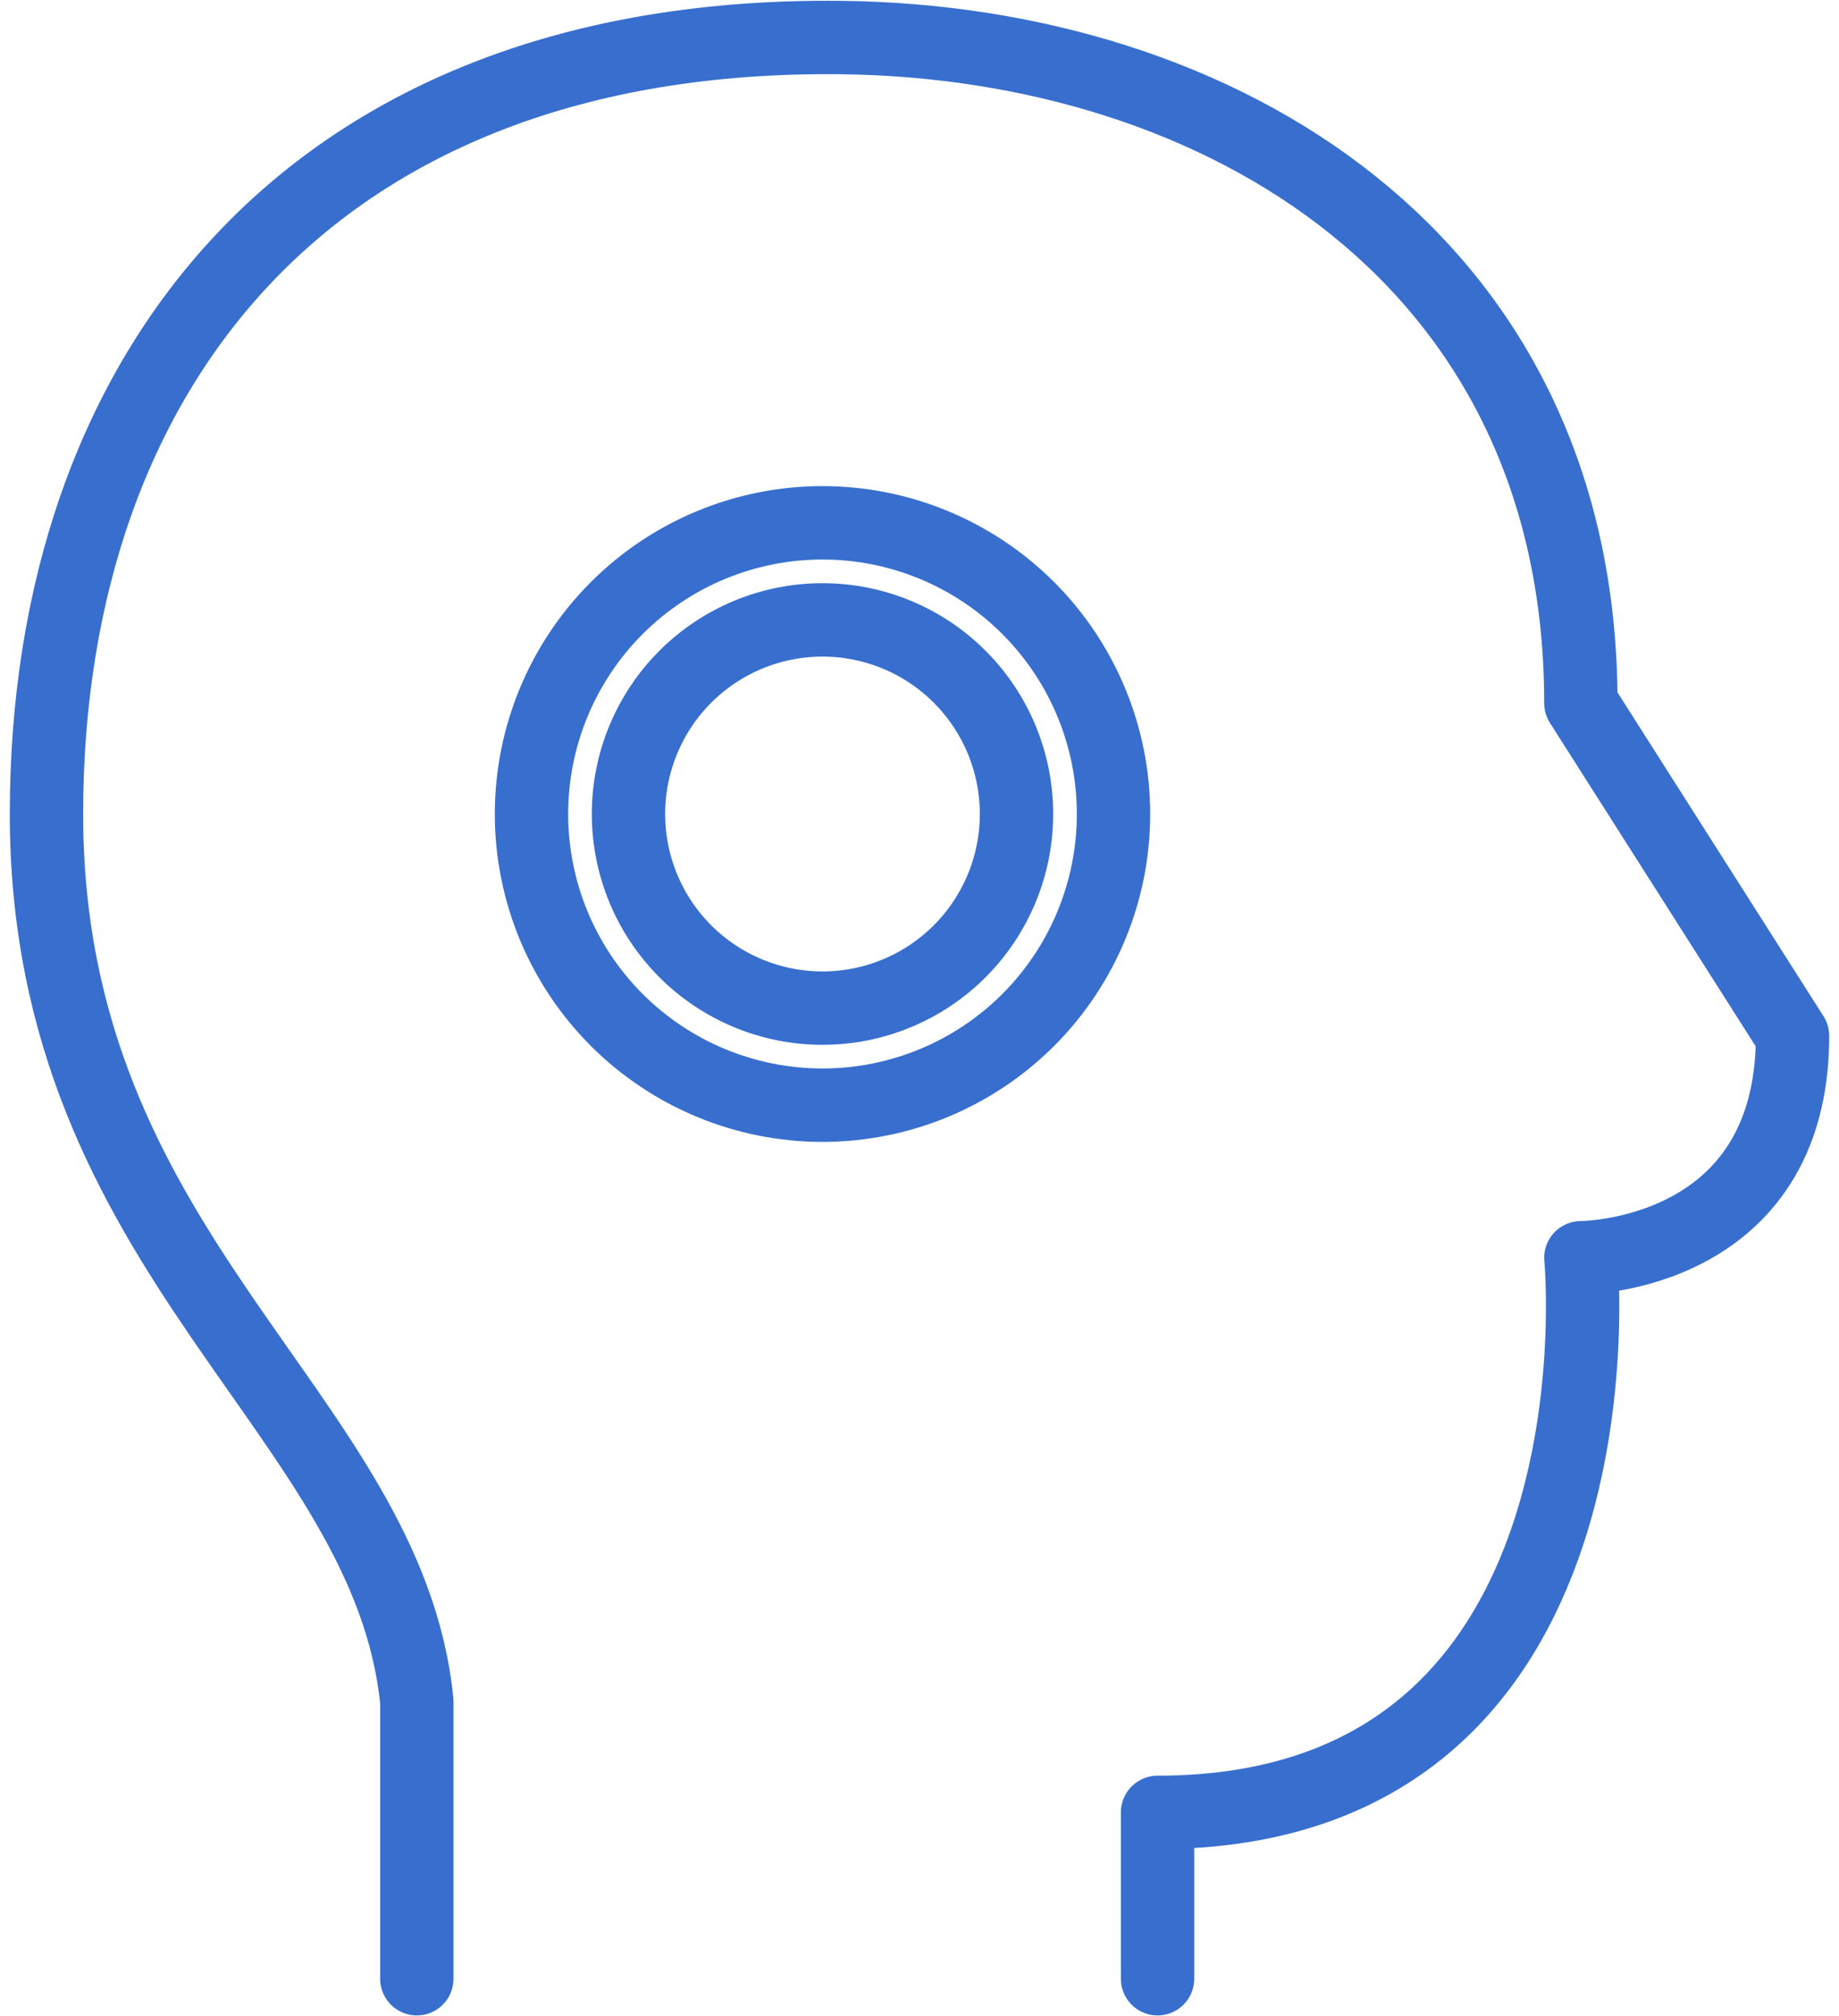
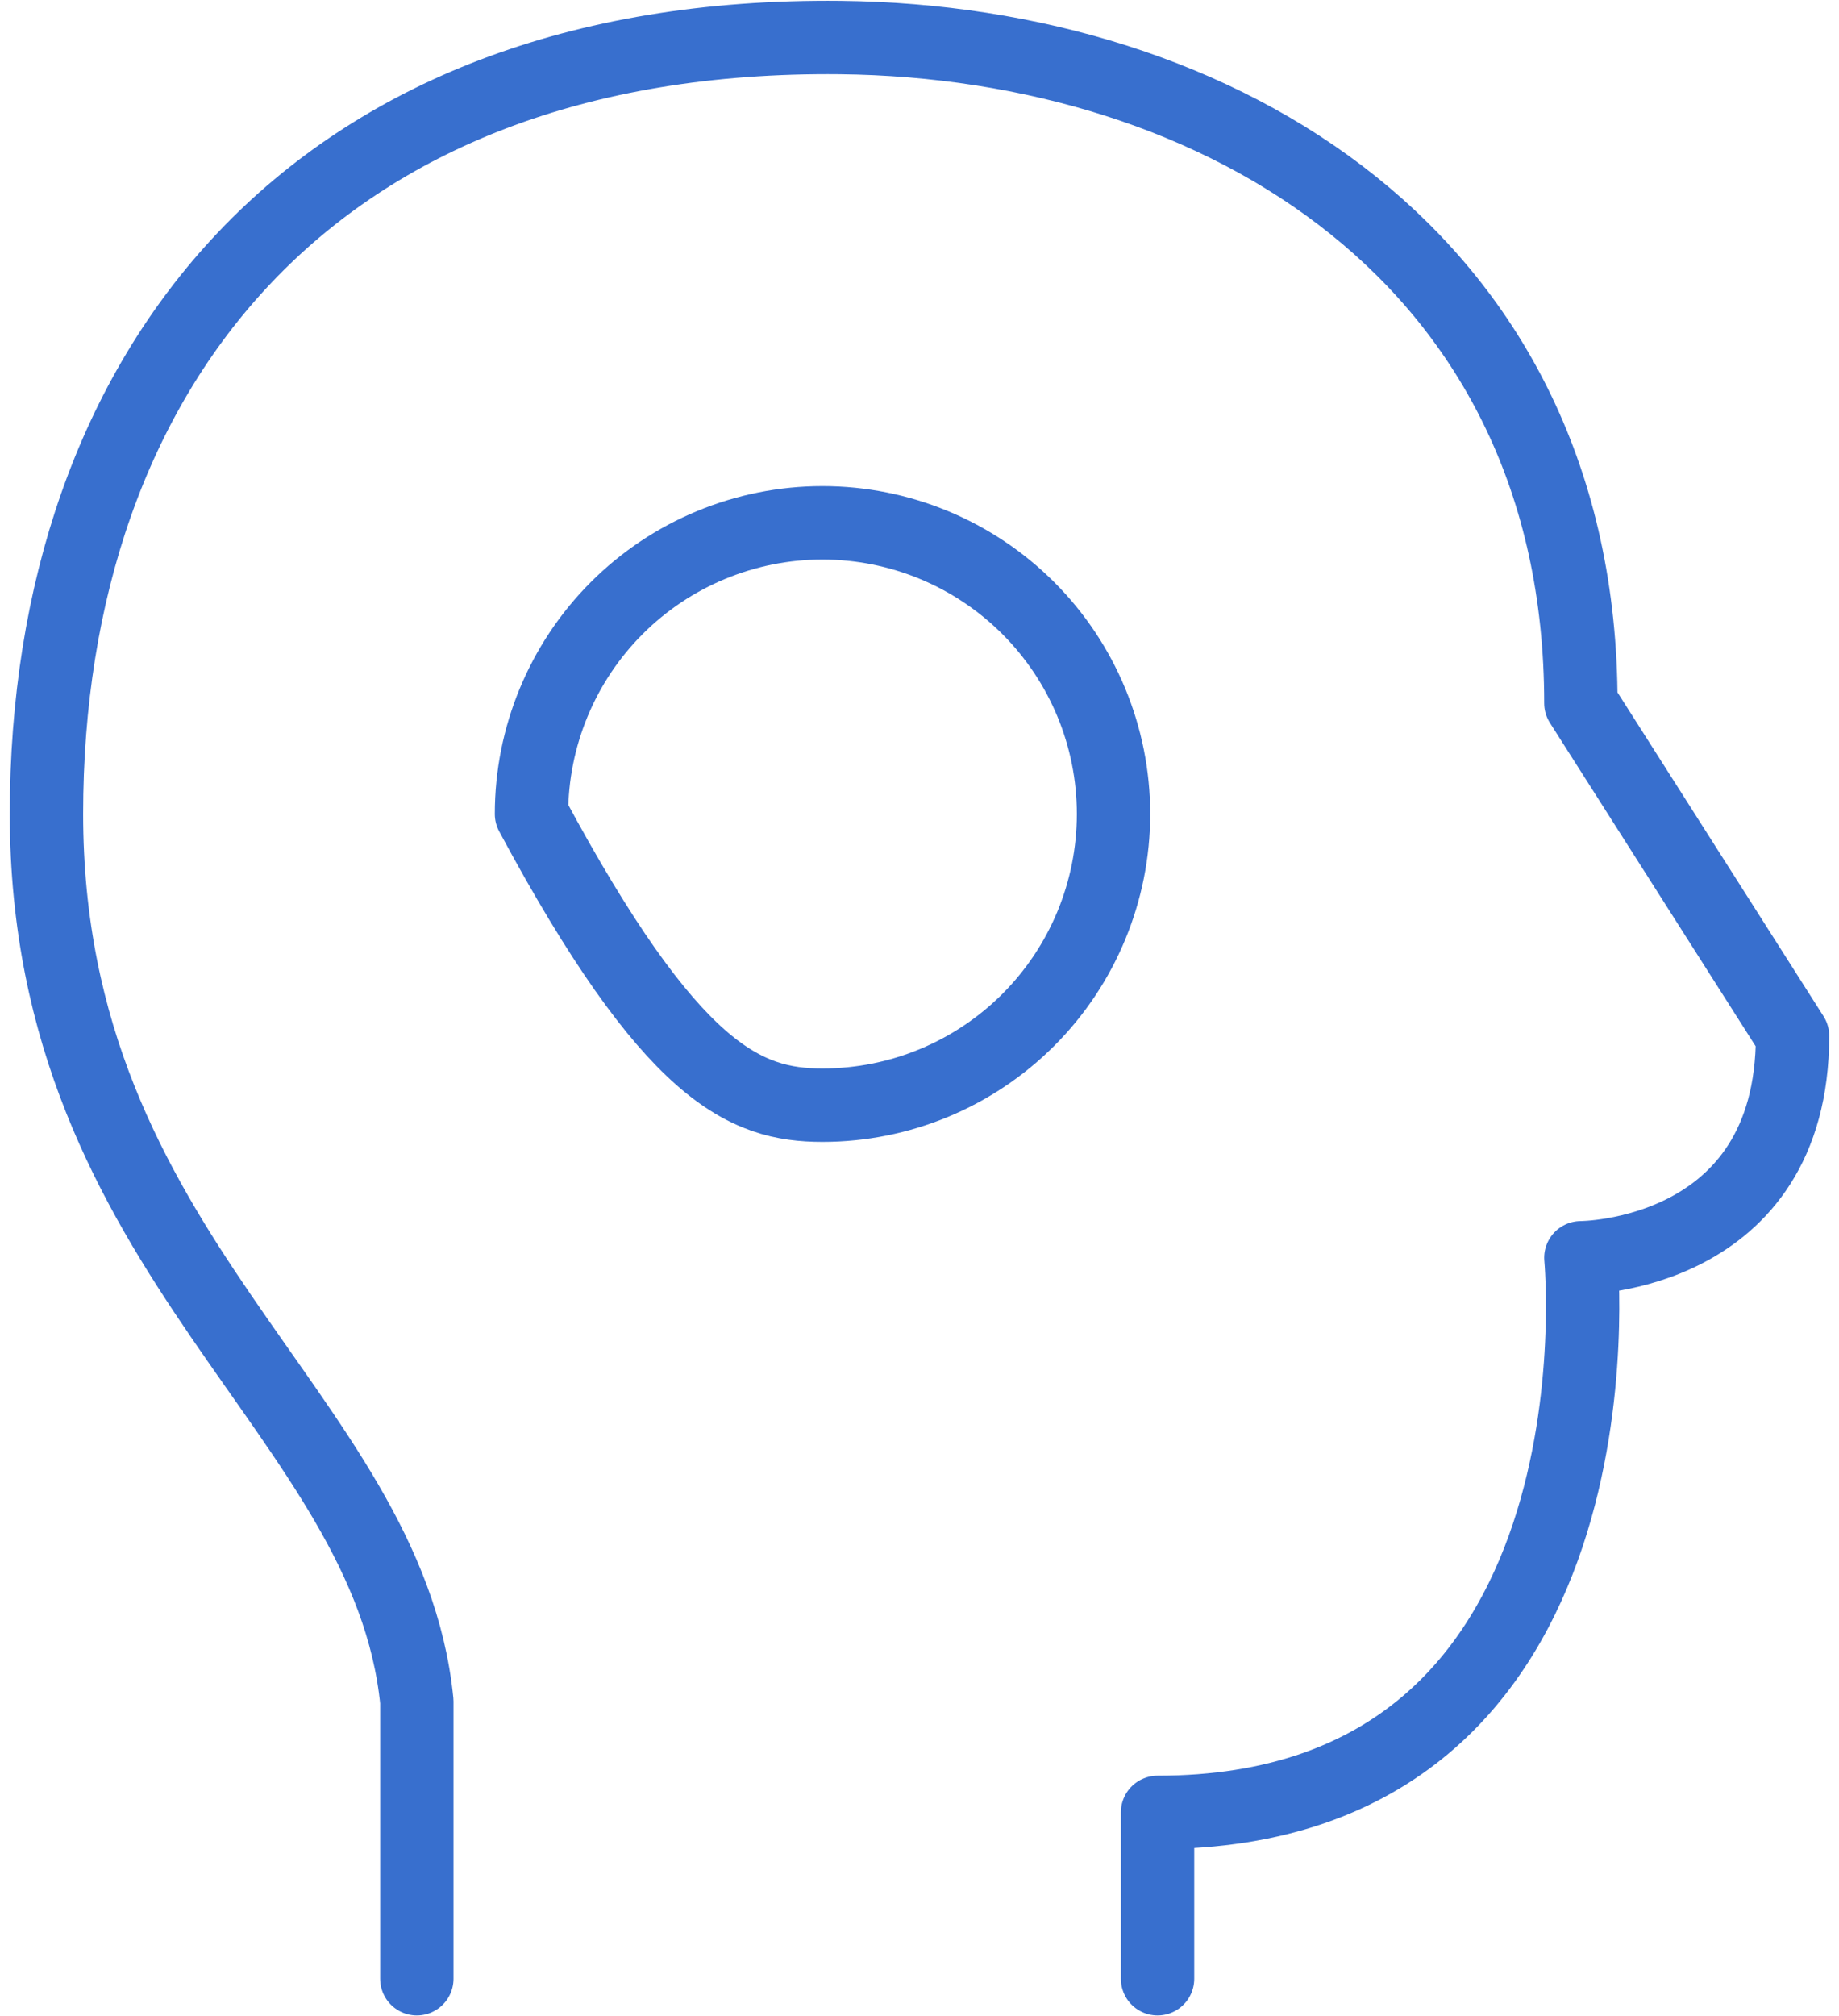
<svg xmlns="http://www.w3.org/2000/svg" width="94" height="103" viewBox="0 0 94 103" fill="none">
  <path d="M21.306 101.083V86.917C19.828 72.156 2.375 64.253 2.375 41.583C2.375 18.924 15.896 1.639 42.944 1.917C62.416 2.125 80.806 13.251 80.806 35.921L91.625 52.918C91.625 64.253 80.806 64.253 80.806 64.253C80.806 64.253 83.513 92.585 59.168 92.585V101.083" stroke="#386FCE" stroke-width="3.75" stroke-linecap="round" stroke-linejoin="round" />
-   <path d="M42.042 51.5C44.672 51.5 47.194 50.455 49.054 48.596C50.913 46.736 51.958 44.214 51.958 41.583C51.958 38.953 50.913 36.431 49.054 34.571C47.194 32.712 44.672 31.667 42.042 31.667C39.412 31.667 36.889 32.712 35.029 34.571C33.17 36.431 32.125 38.953 32.125 41.583C32.125 44.214 33.17 46.736 35.029 48.596C36.889 50.455 39.412 51.5 42.042 51.5Z" stroke="#386FCE" stroke-width="3.75" stroke-linecap="round" stroke-linejoin="round" />
-   <path d="M42.042 56.458C45.987 56.458 49.77 54.891 52.56 52.102C55.349 49.312 56.917 45.528 56.917 41.583C56.917 37.638 55.349 33.855 52.56 31.065C49.77 28.275 45.987 26.708 42.042 26.708C38.097 26.708 34.313 28.275 31.523 31.065C28.734 33.855 27.167 37.638 27.167 41.583C27.167 45.528 28.734 49.312 31.523 52.102C34.313 54.891 38.097 56.458 42.042 56.458Z" stroke="#386FCE" stroke-width="3.75" stroke-linecap="round" stroke-linejoin="round" />
+   <path d="M42.042 56.458C45.987 56.458 49.77 54.891 52.56 52.102C55.349 49.312 56.917 45.528 56.917 41.583C56.917 37.638 55.349 33.855 52.56 31.065C49.77 28.275 45.987 26.708 42.042 26.708C38.097 26.708 34.313 28.275 31.523 31.065C28.734 33.855 27.167 37.638 27.167 41.583C34.313 54.891 38.097 56.458 42.042 56.458Z" stroke="#386FCE" stroke-width="3.75" stroke-linecap="round" stroke-linejoin="round" />
</svg>